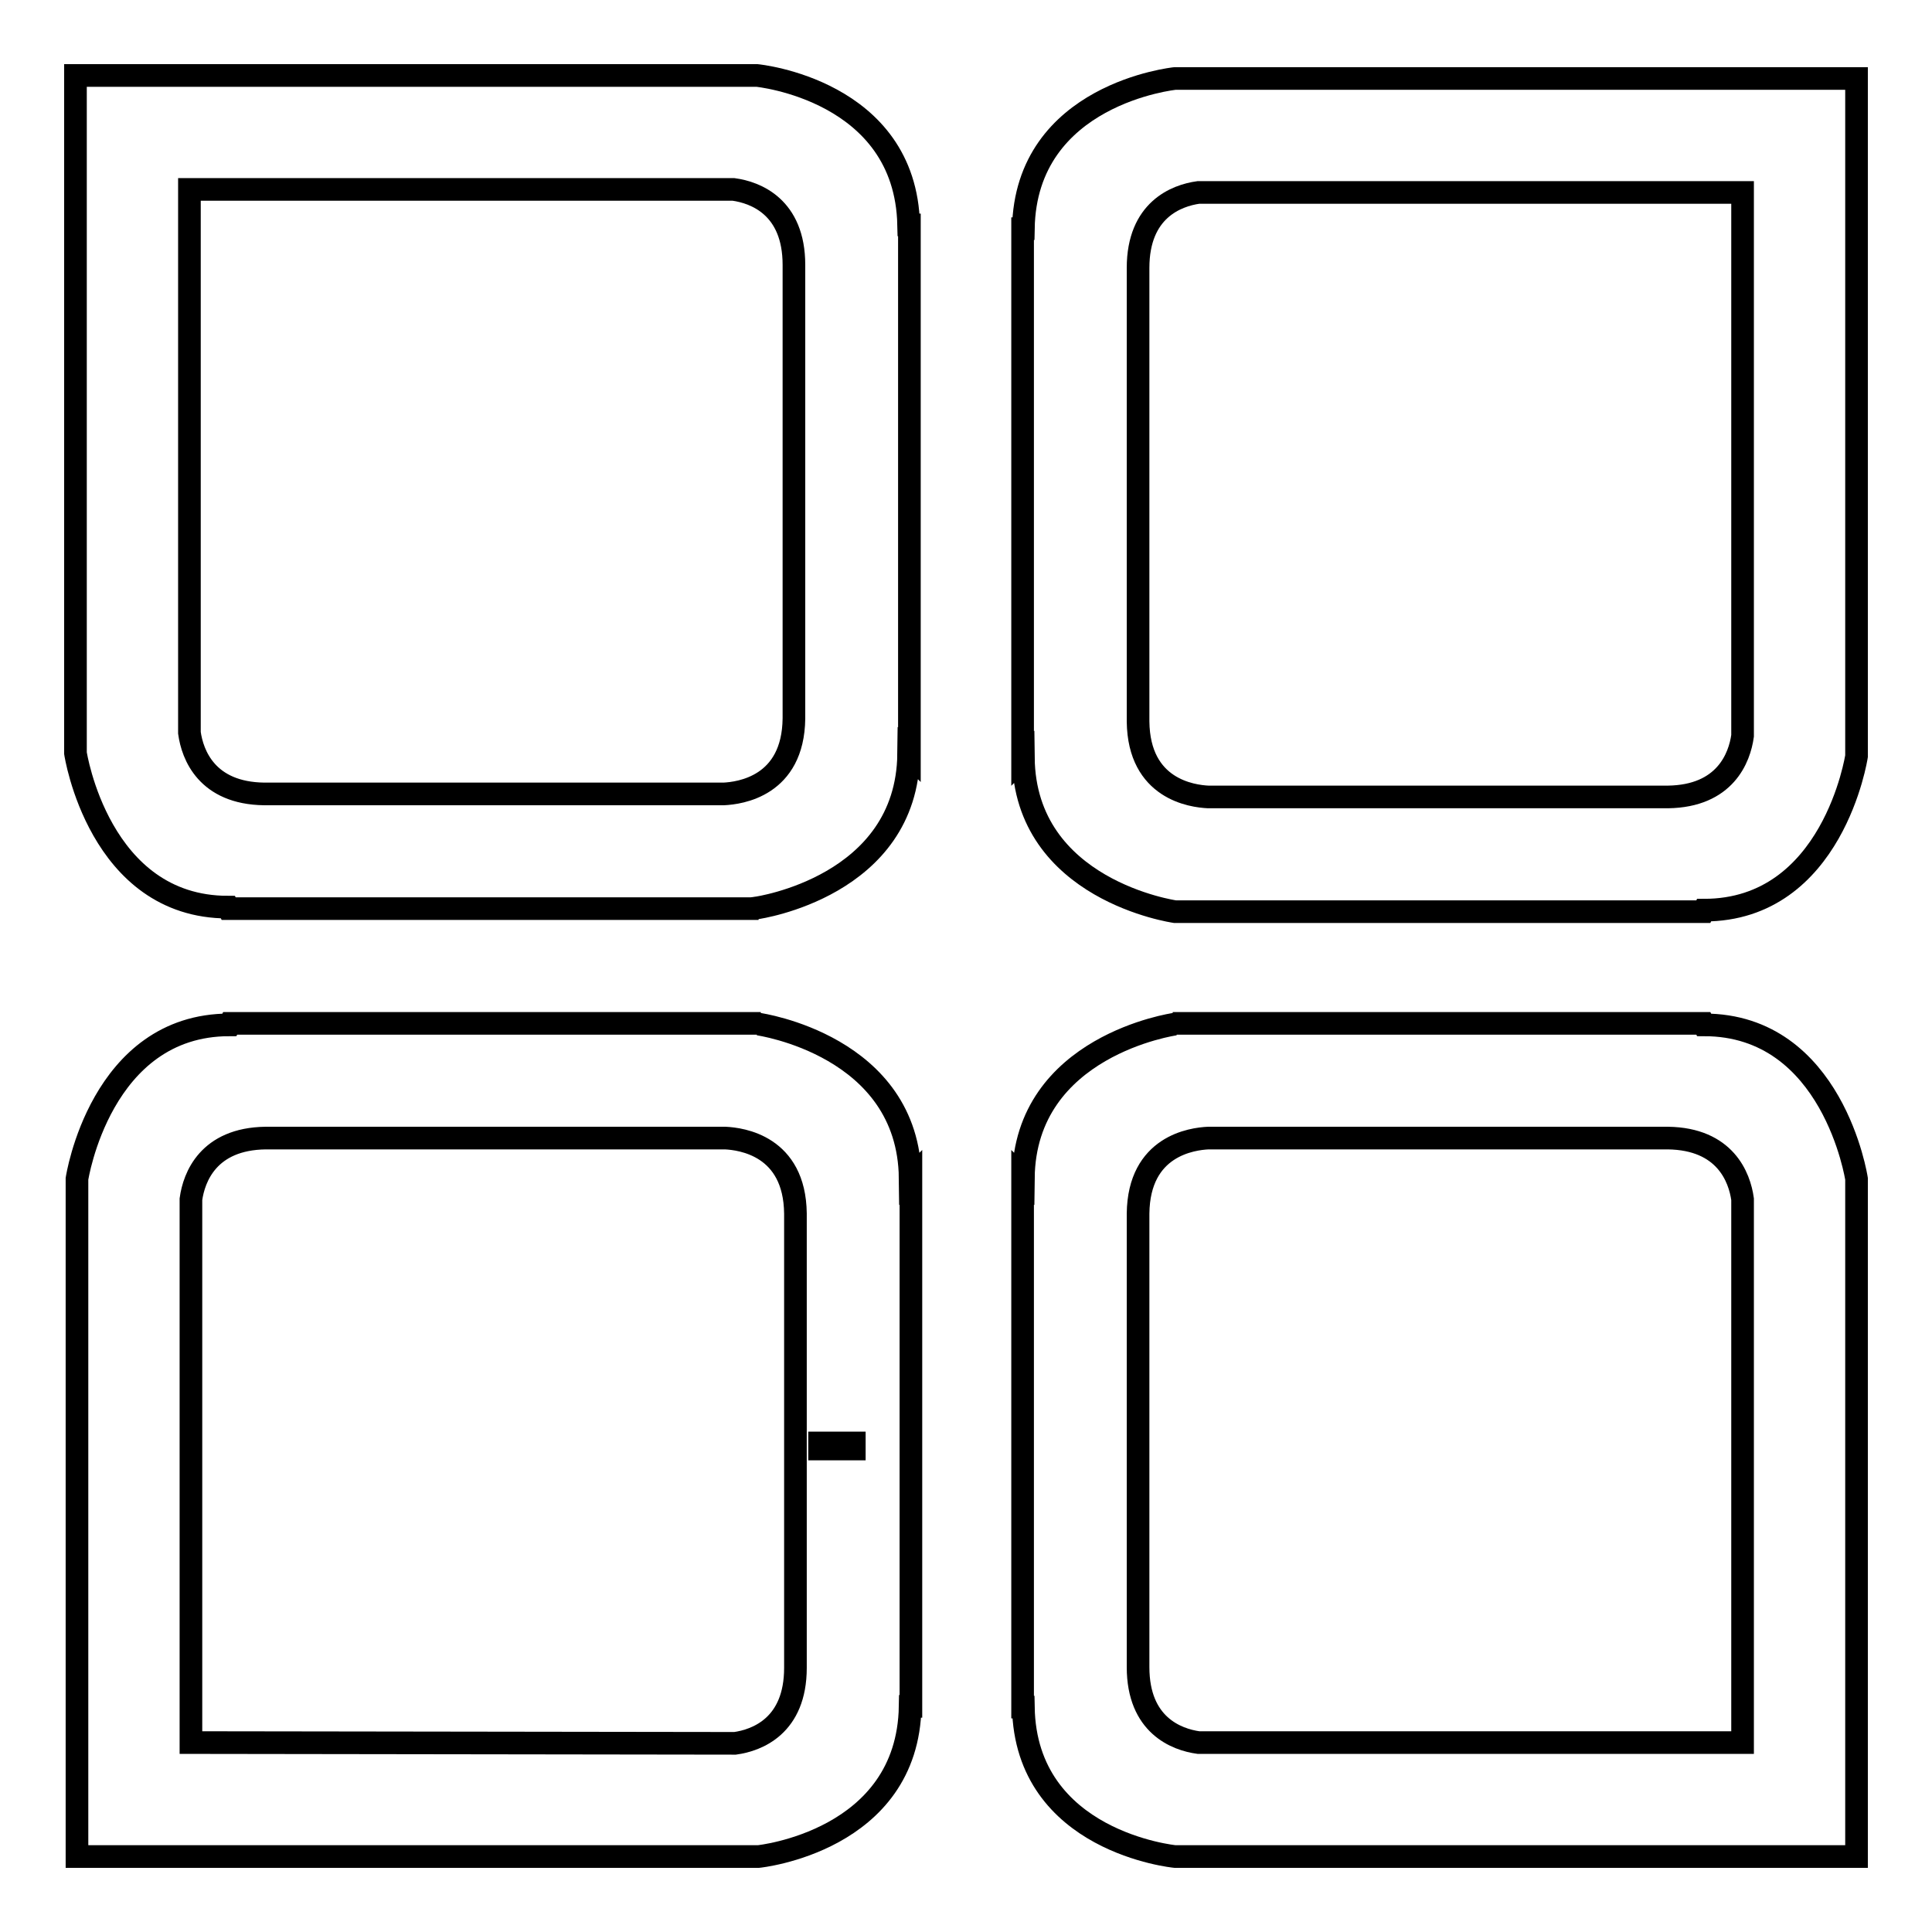
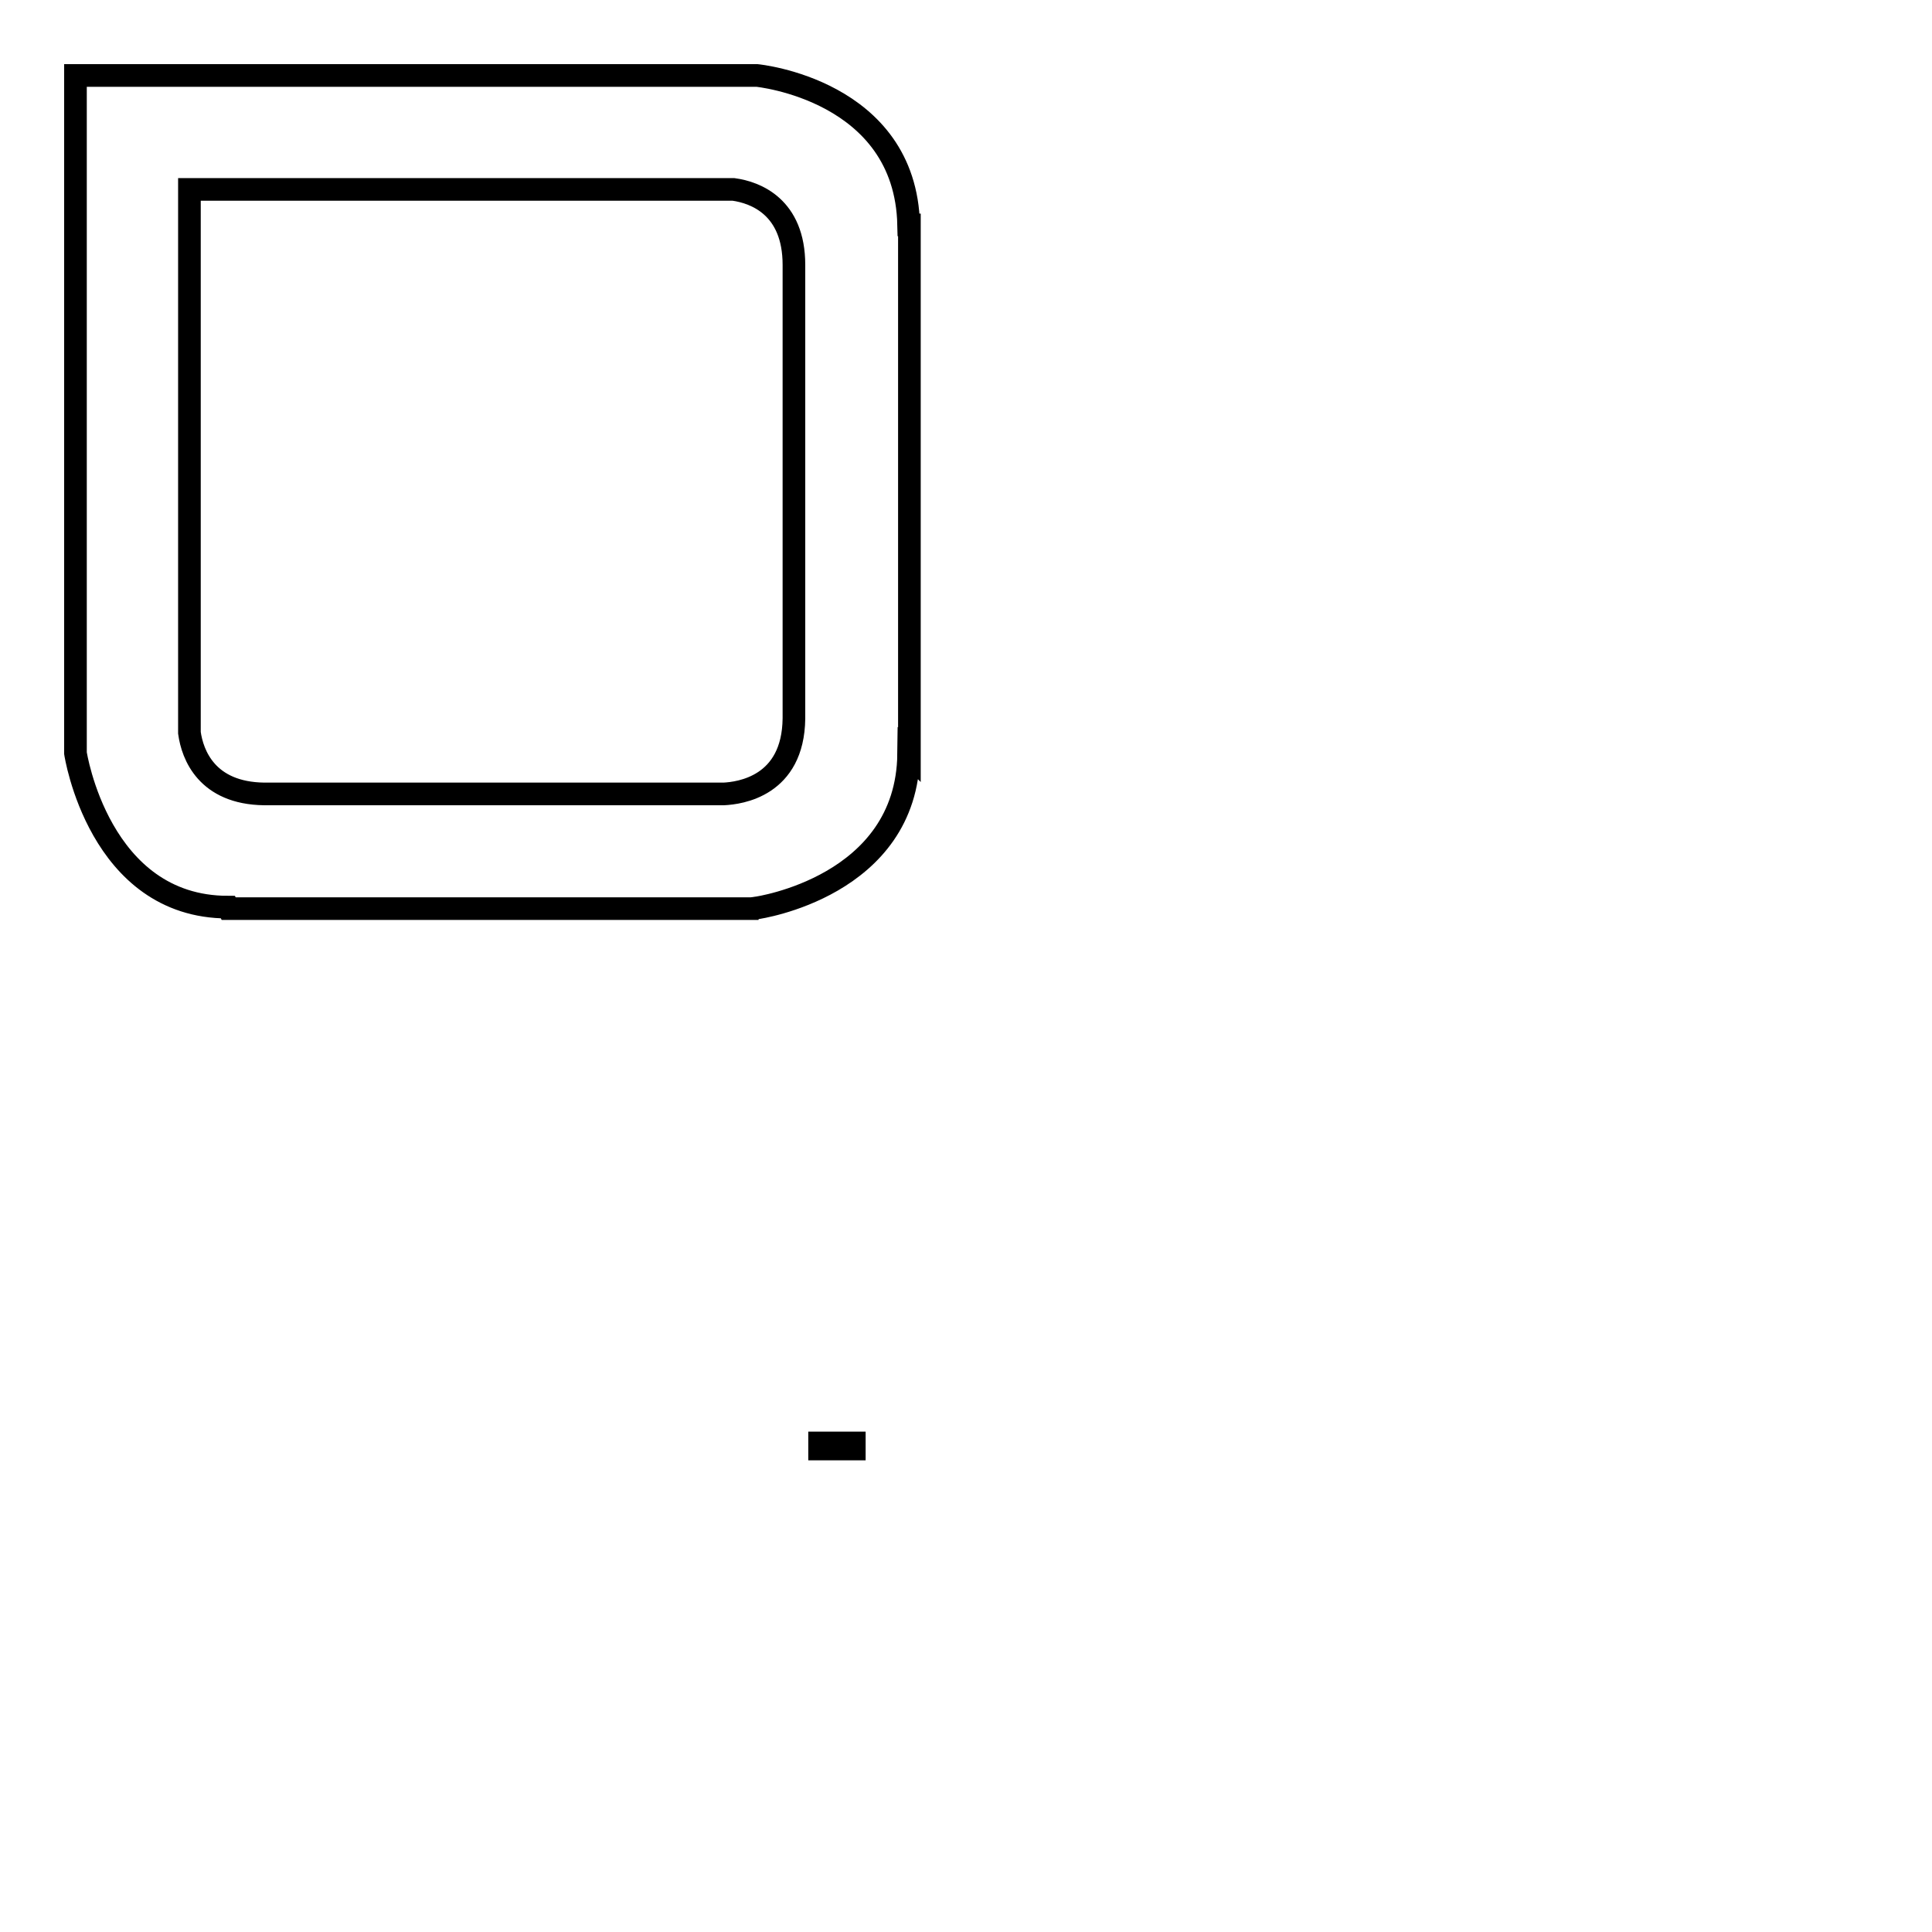
<svg xmlns="http://www.w3.org/2000/svg" version="1.1" x="0px" y="0px" viewBox="0 0 256 256" enable-background="new 0 0 256 256" xml:space="preserve">
  <g>
    <g>
      <path stroke-width="3" fill-opacity="0" stroke="#000000" d="M100.3,120.3c0,0,19.9-2.8,20.1-20.4l0.1,0.1V29.8l-0.1,0C120,11.9,100.3,10,100.3,10l0,0H10v89.8c0,0,3.1,20.4,20.2,20.4l0.1,0.2h70.2L100.3,120.3z M35,105.2c-7.6-0.1-9.5-5.2-9.9-8.1v-72h72.1c2.9,0.4,8,2.3,8,10v60.1c-0.1,9-7.2,9.9-9.3,10H35z" />
      <path stroke-width="3" fill-opacity="0" stroke="#000000" d="M108.6,191.2h4.6v0.8h-4.6V191.2z" />
-       <path stroke-width="3" fill-opacity="0" stroke="#000000" d="M155.5,120.8h70.2l0.1-0.2c17.1,0,20.2-20.4,20.2-20.4V10.4h-90.3l0,0c0,0-19.8,2-20.1,19.9l-0.1,0v70.2l0.1-0.1c0.2,17.6,20.1,20.4,20.1,20.4L155.5,120.8z M160.1,105.6c-2.1-0.1-9.2-1-9.3-10V35.5c0-7.7,5.1-9.6,8-10h72.1v72c-0.4,2.9-2.3,8-9.9,8.1H160.1z" />
-       <path stroke-width="3" fill-opacity="0" stroke="#000000" d="M100.5,246c0,0,19.8-2,20.1-19.9l0.1,0V156l-0.1,0.1c-0.2-17.6-20.1-20.4-20.1-20.4l0.3-0.1H30.5l-0.1,0.2c-17.1,0-20.2,20.4-20.2,20.4V246H100.5L100.5,246z M25.3,230.9v-72c0.4-2.9,2.3-8,9.9-8.1h60.9c2.1,0.1,9.2,1,9.3,10V221c0,7.7-5.1,9.6-8,10L25.3,230.9L25.3,230.9z" />
-       <path stroke-width="3" fill-opacity="0" stroke="#000000" d="M155.7,246H246v-89.8c0,0-3.1-20.4-20.2-20.4l-0.1-0.2h-70.3l0.3,0.1c0,0-19.9,2.8-20.1,20.4l-0.1-0.1v70.2l0.1,0C135.9,244.1,155.7,246,155.7,246L155.7,246z M158.8,230.9c-2.9-0.4-8-2.3-8-10v-60.1c0.1-9,7.2-9.9,9.3-10H221c7.6,0.1,9.5,5.2,9.9,8.1v72H158.8z" />
    </g>
  </g>
</svg>